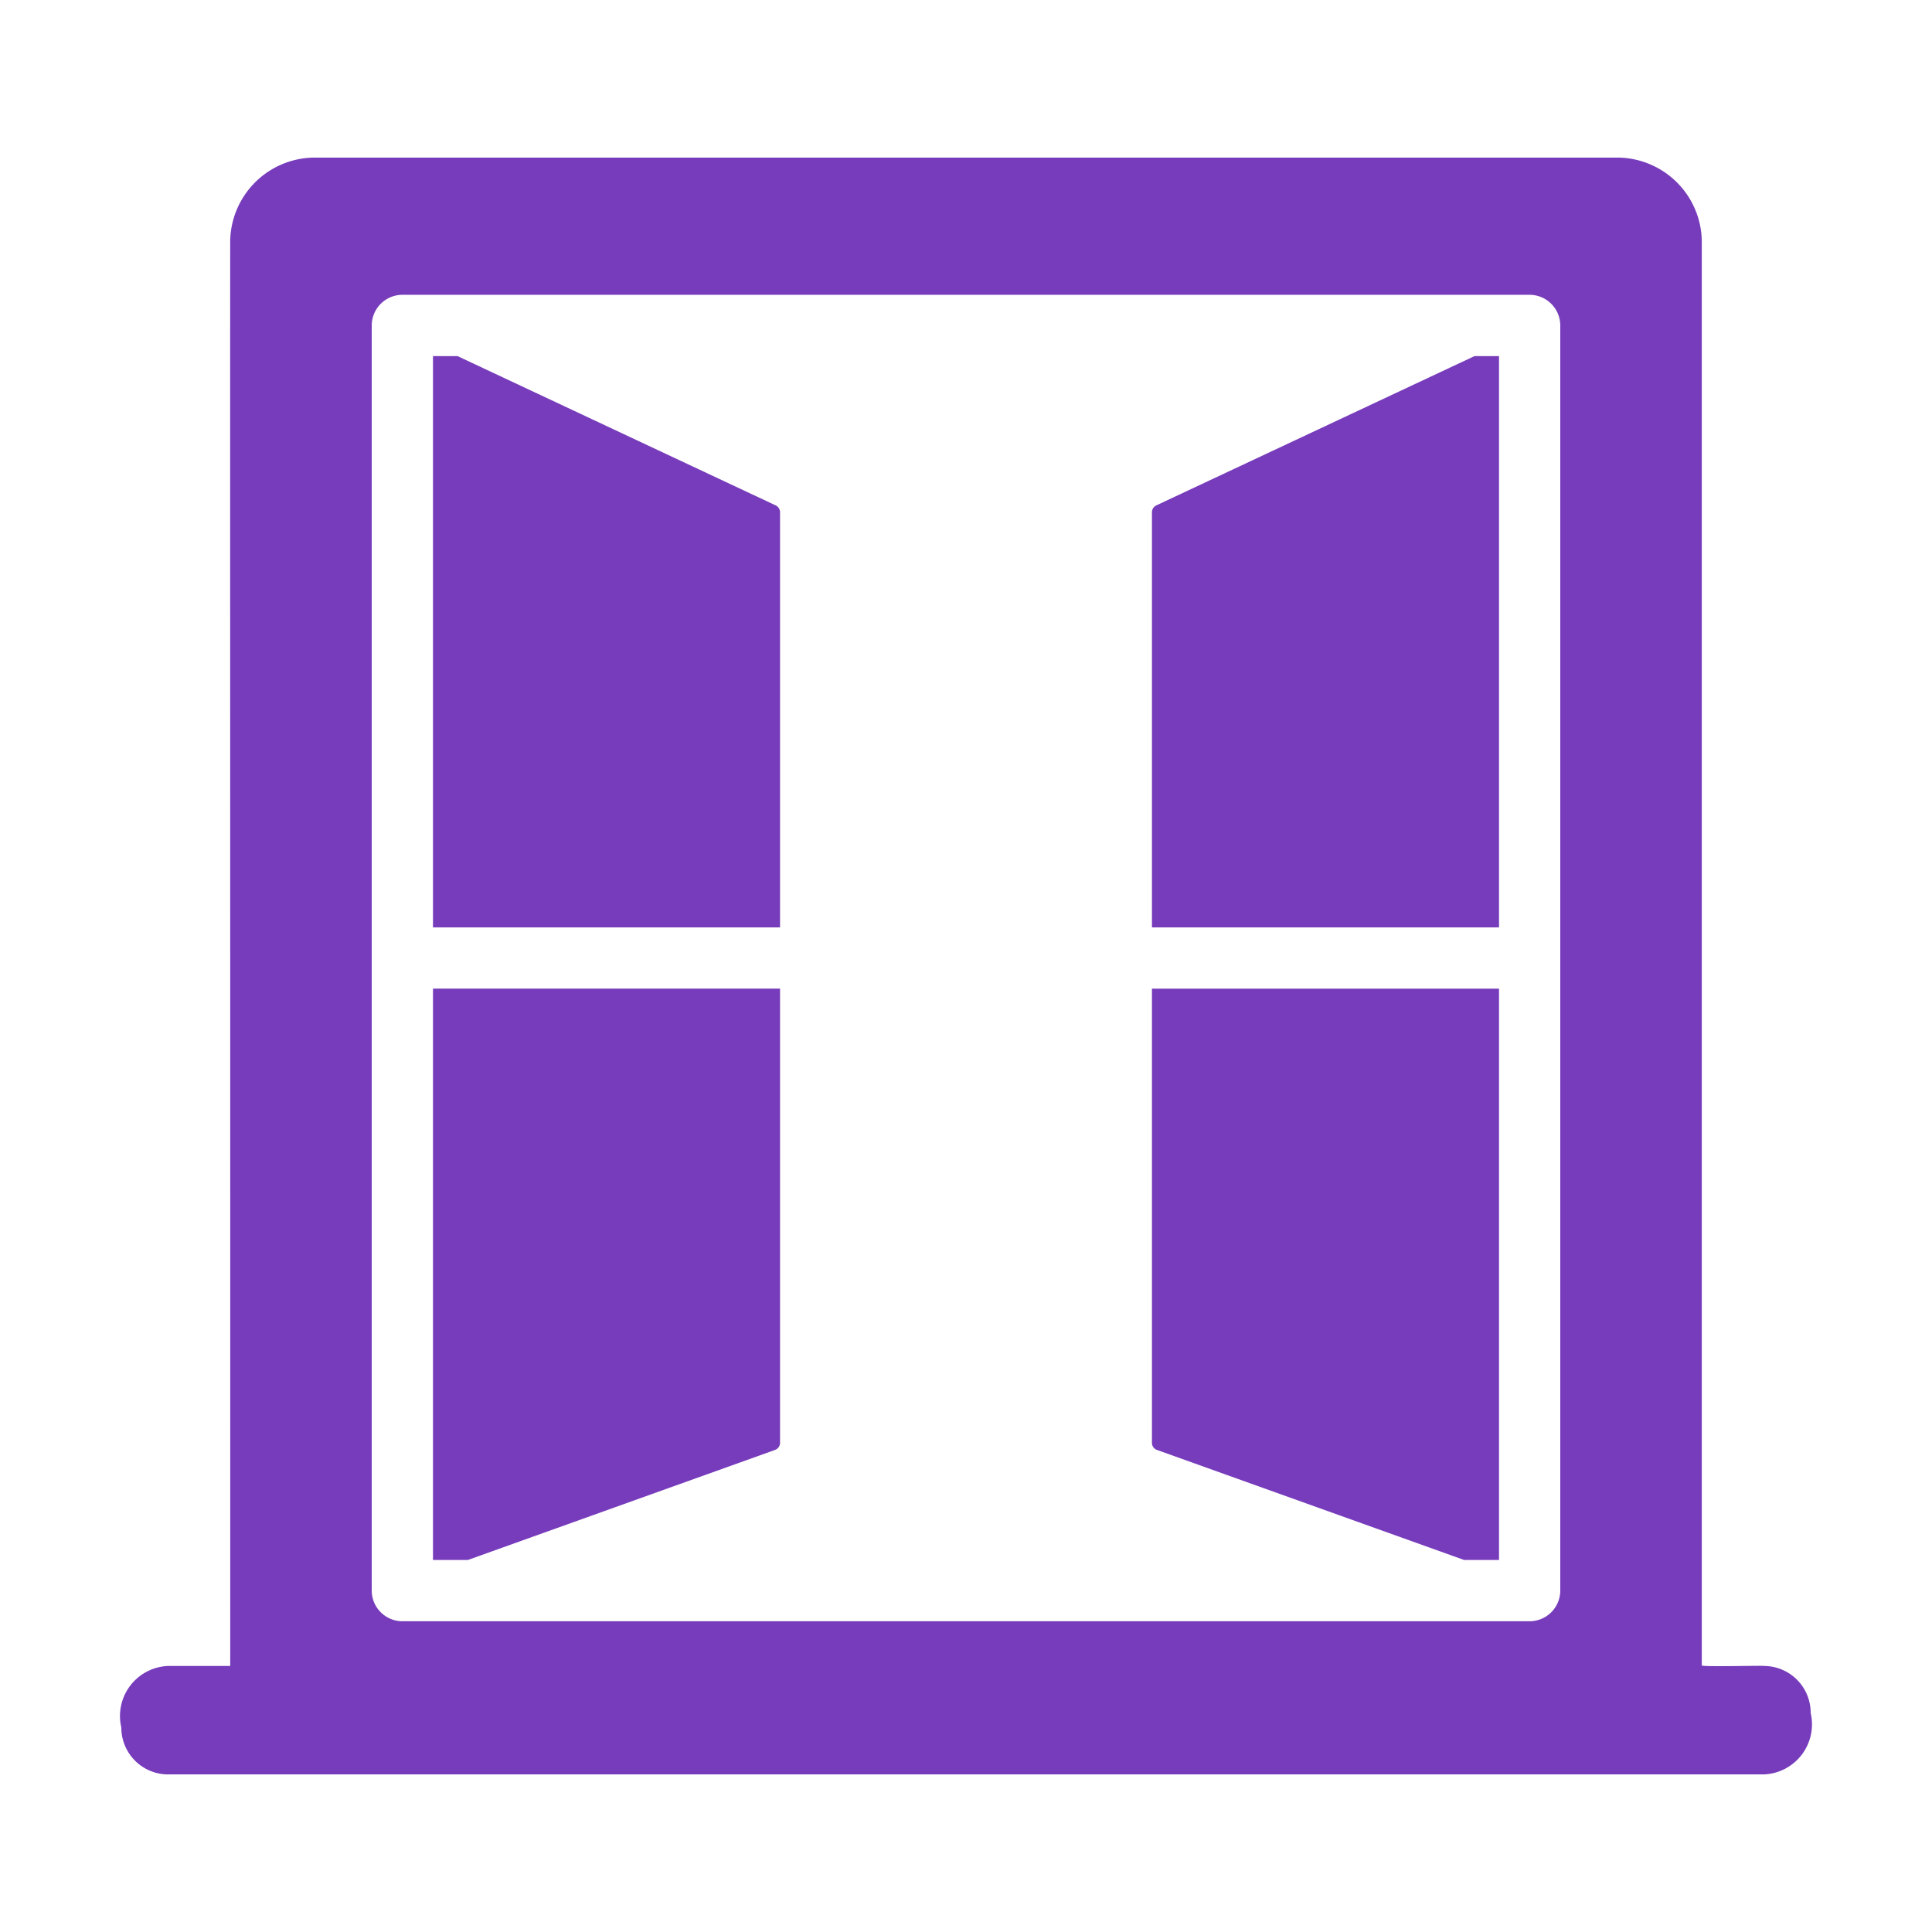
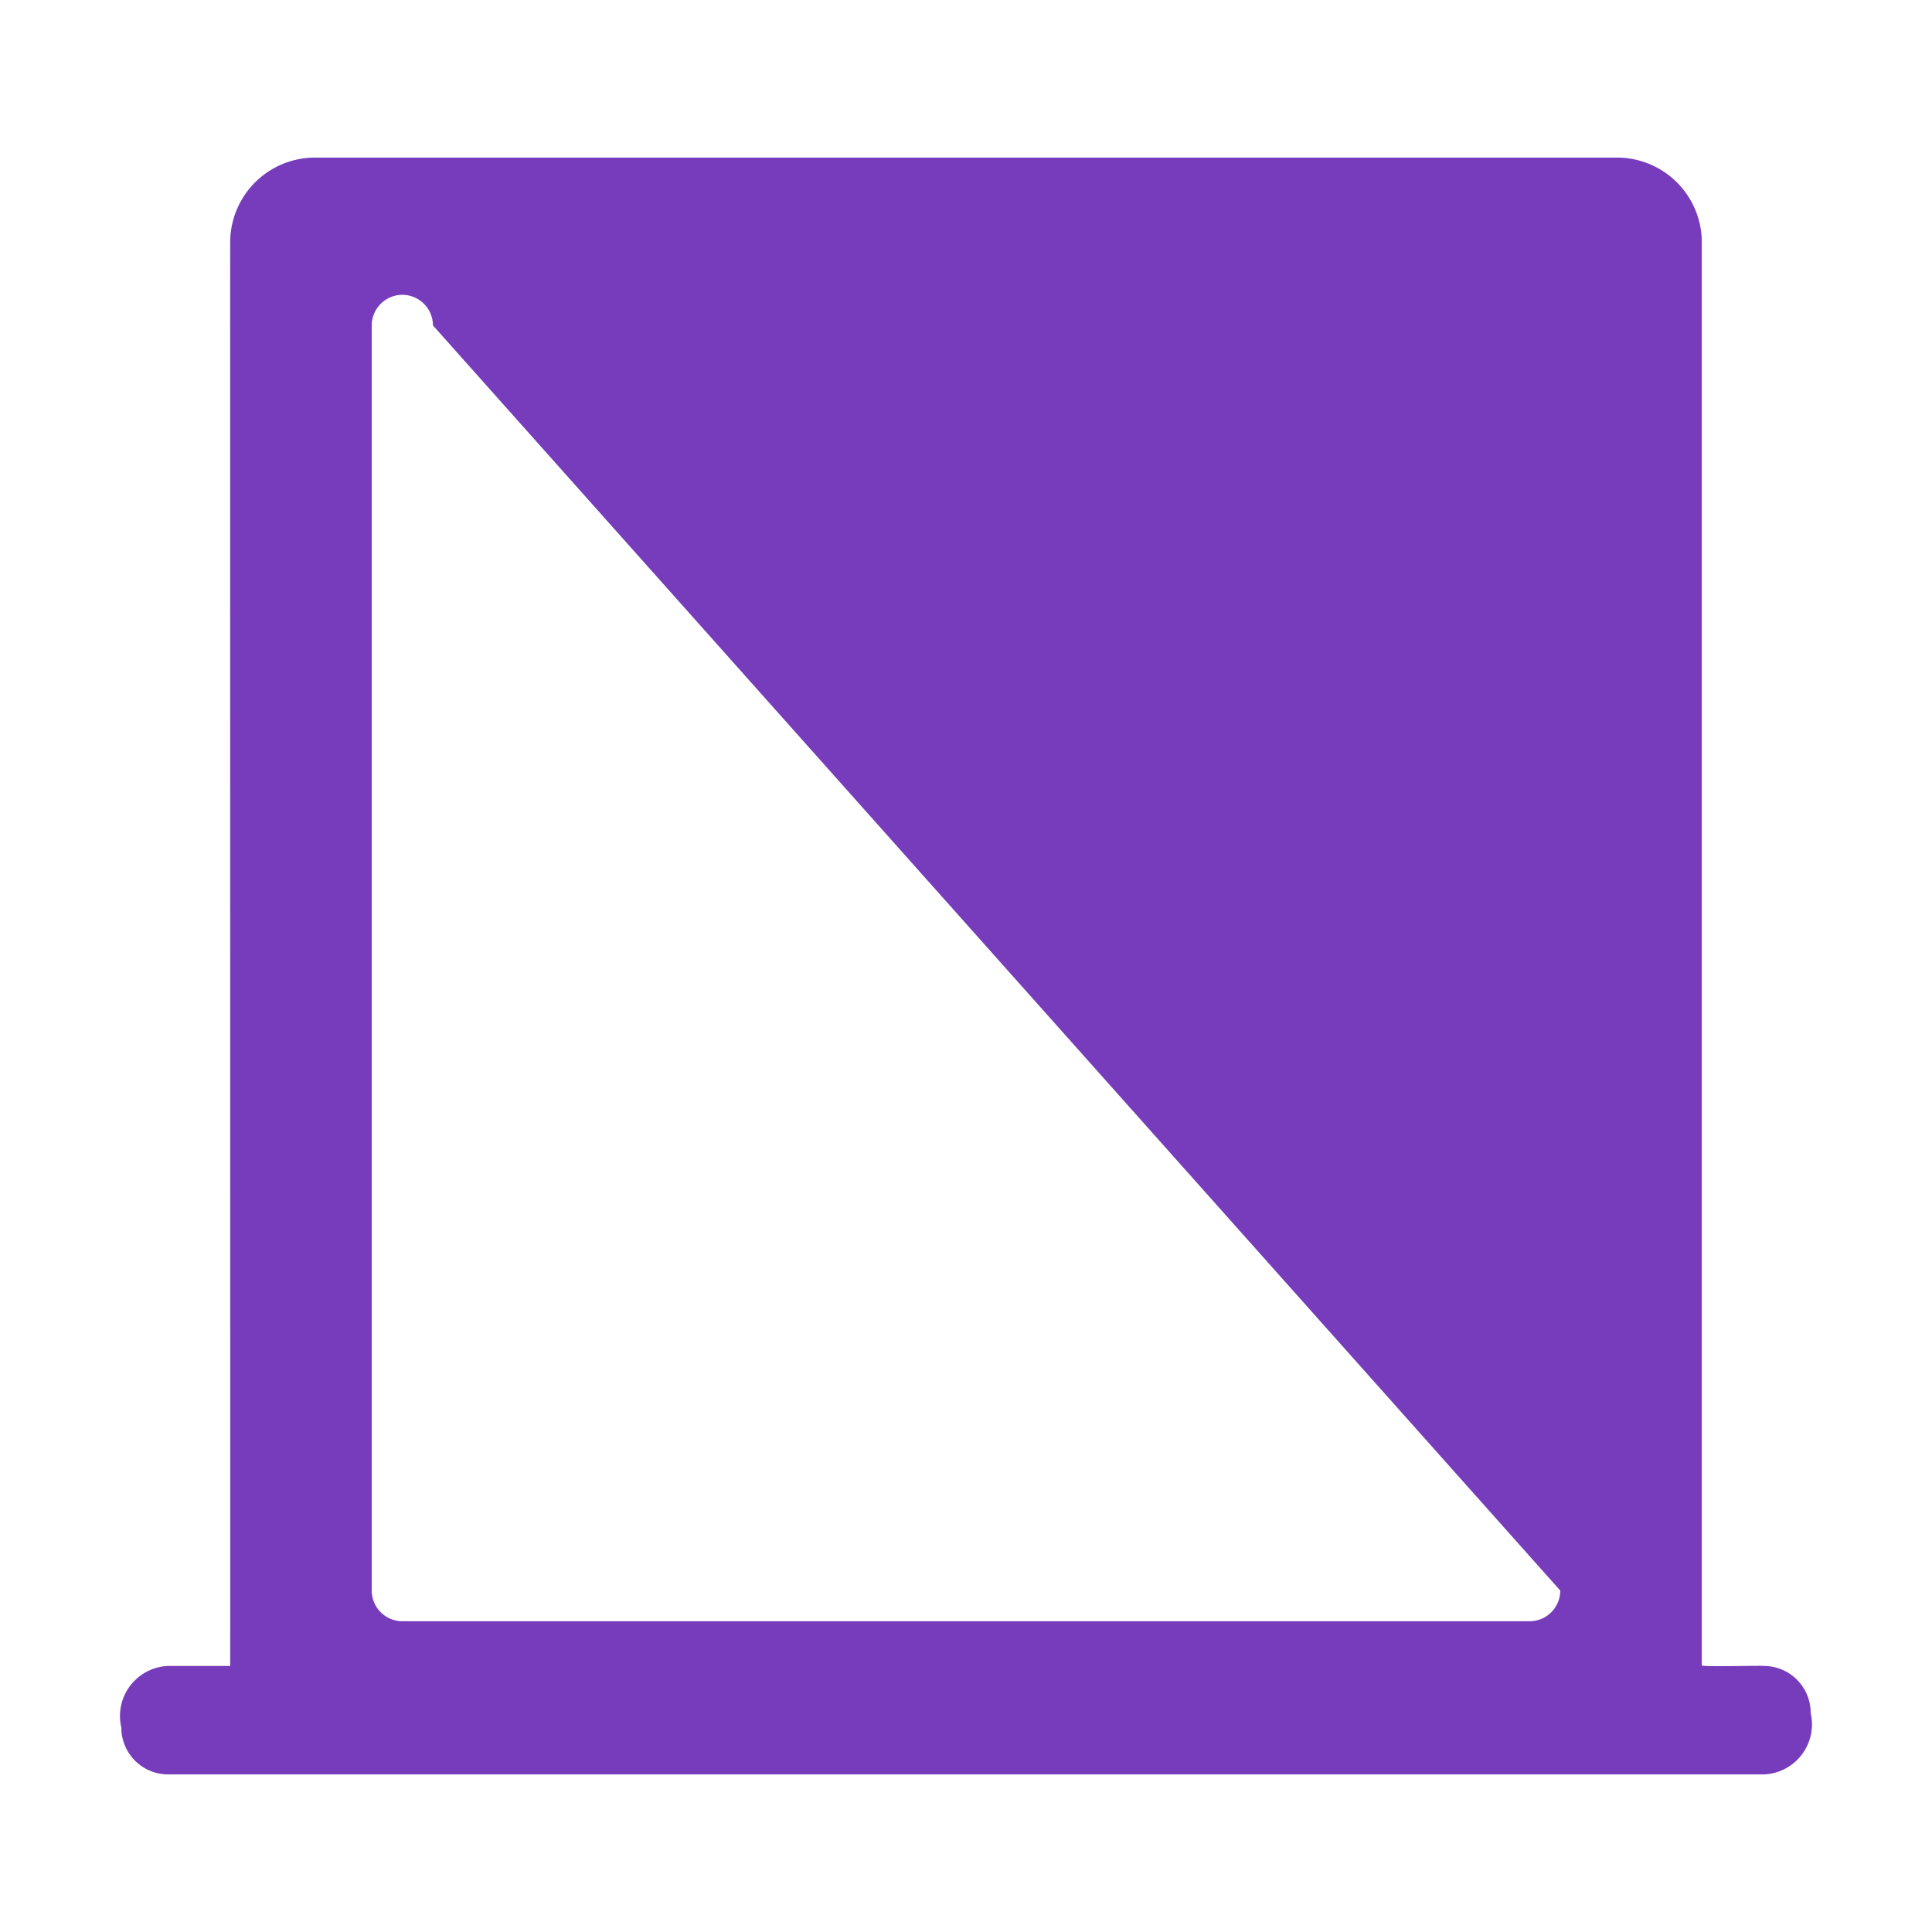
<svg xmlns="http://www.w3.org/2000/svg" version="1.1" width="512" height="512" x="0" y="0" viewBox="0 0 64 64" style="enable-background:new 0 0 512 512" xml:space="preserve" class="">
  <g>
-     <path d="M38.312 16.738a.253.253 0 0 0-.152.223v13.76h11.497V11.796h-.812zM25.688 16.738l-10.533-4.942h-.812v18.925H25.84v-13.76a.253.253 0 0 0-.152-.223zM14.343 51.554v.122H15.5l10.168-3.643a.25.25 0 0 0 .172-.233V32.75H14.343zM38.16 47.8a.25.25 0 0 0 .172.233L48.5 51.676h1.157V32.751H38.16z" fill="#773cbb" opacity="1" data-original="#000000" class="" />
-     <path d="M59.981 56.74a1.552 1.552 0 0 0-1.552-1.553c0-.02-2.094.038-2.055-.02V8.092a2.81 2.81 0 0 0-2.74-2.871H10.366a2.81 2.81 0 0 0-2.74 2.871c-.006.011.005 47.083 0 47.095H5.571a1.66 1.66 0 0 0-1.552 2.04A1.552 1.552 0 0 0 5.57 58.78h52.858a1.66 1.66 0 0 0 1.552-2.04zm-8.295-4.05a1.018 1.018 0 0 1-1.014 1.016H13.328a1.018 1.018 0 0 1-1.014-1.015V10.78a1.018 1.018 0 0 1 1.014-1.014h37.344a1.018 1.018 0 0 1 1.014 1.014z" fill="#773cbb" opacity="1" data-original="#000000" class="" />
+     <path d="M59.981 56.74a1.552 1.552 0 0 0-1.552-1.553c0-.02-2.094.038-2.055-.02V8.092a2.81 2.81 0 0 0-2.74-2.871H10.366a2.81 2.81 0 0 0-2.74 2.871c-.006.011.005 47.083 0 47.095H5.571a1.66 1.66 0 0 0-1.552 2.04A1.552 1.552 0 0 0 5.57 58.78h52.858a1.66 1.66 0 0 0 1.552-2.04zm-8.295-4.05a1.018 1.018 0 0 1-1.014 1.016H13.328a1.018 1.018 0 0 1-1.014-1.015V10.78a1.018 1.018 0 0 1 1.014-1.014a1.018 1.018 0 0 1 1.014 1.014z" fill="#773cbb" opacity="1" data-original="#000000" class="" />
  </g>
</svg>